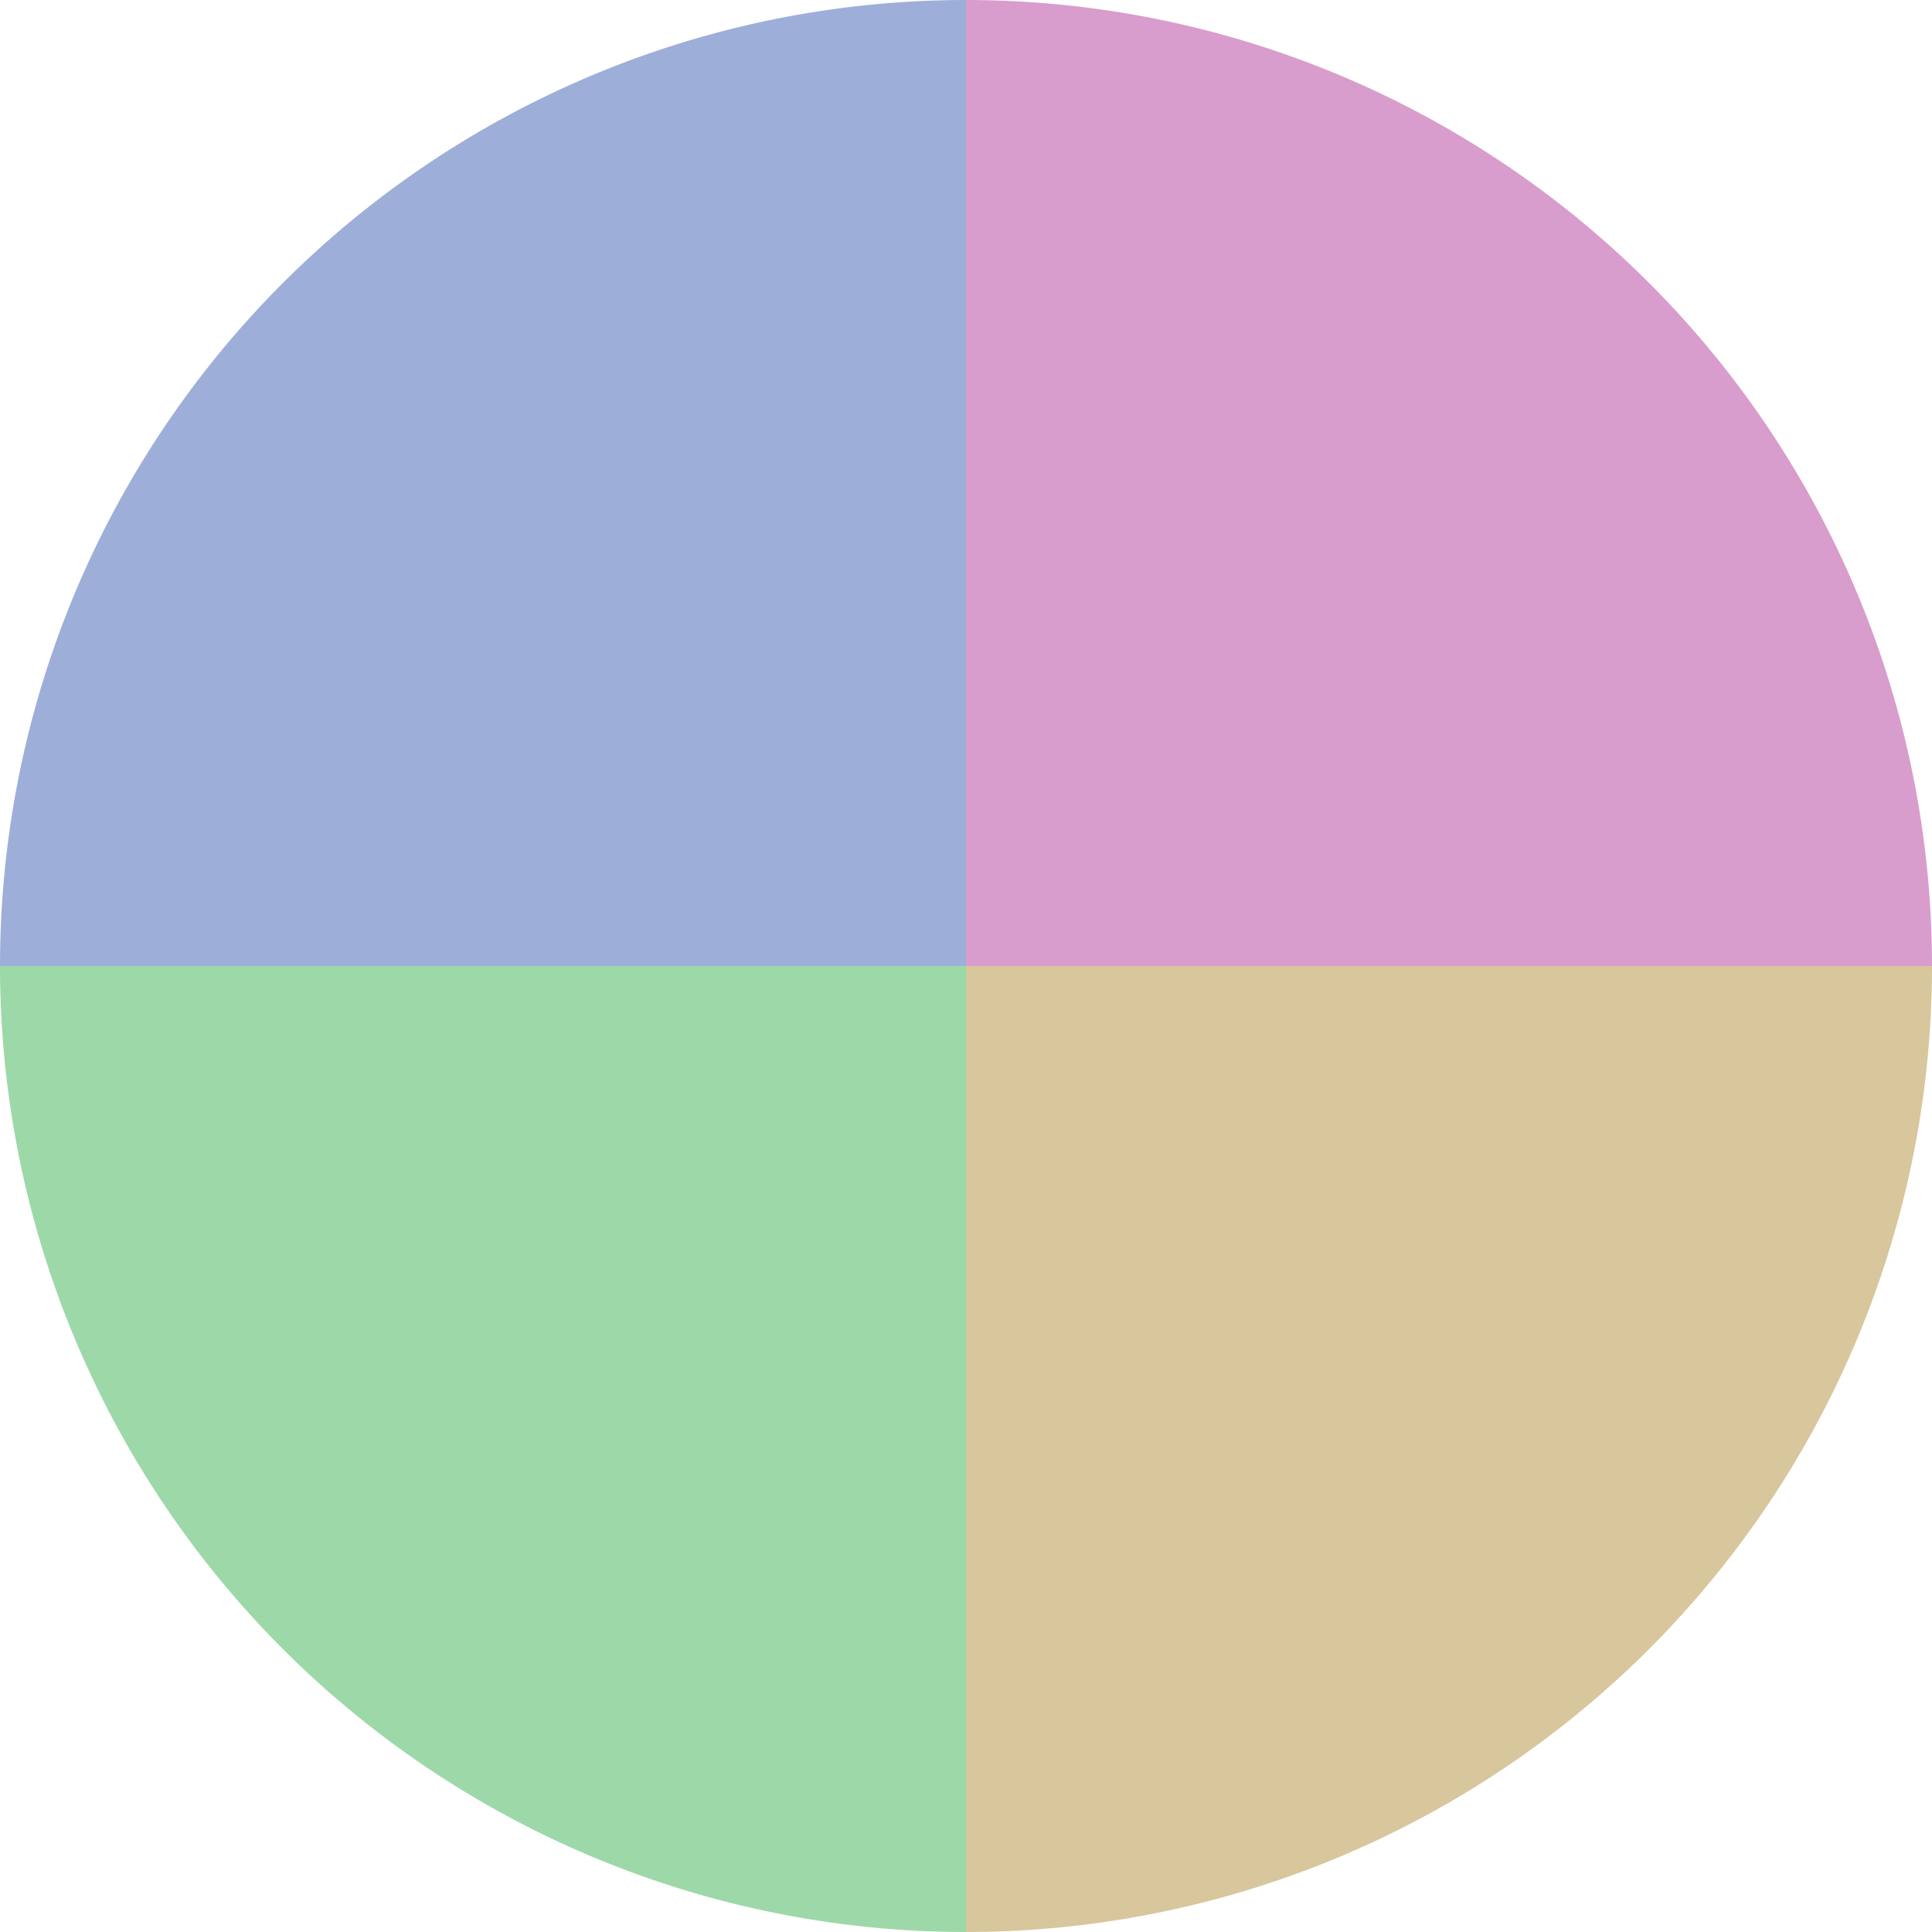
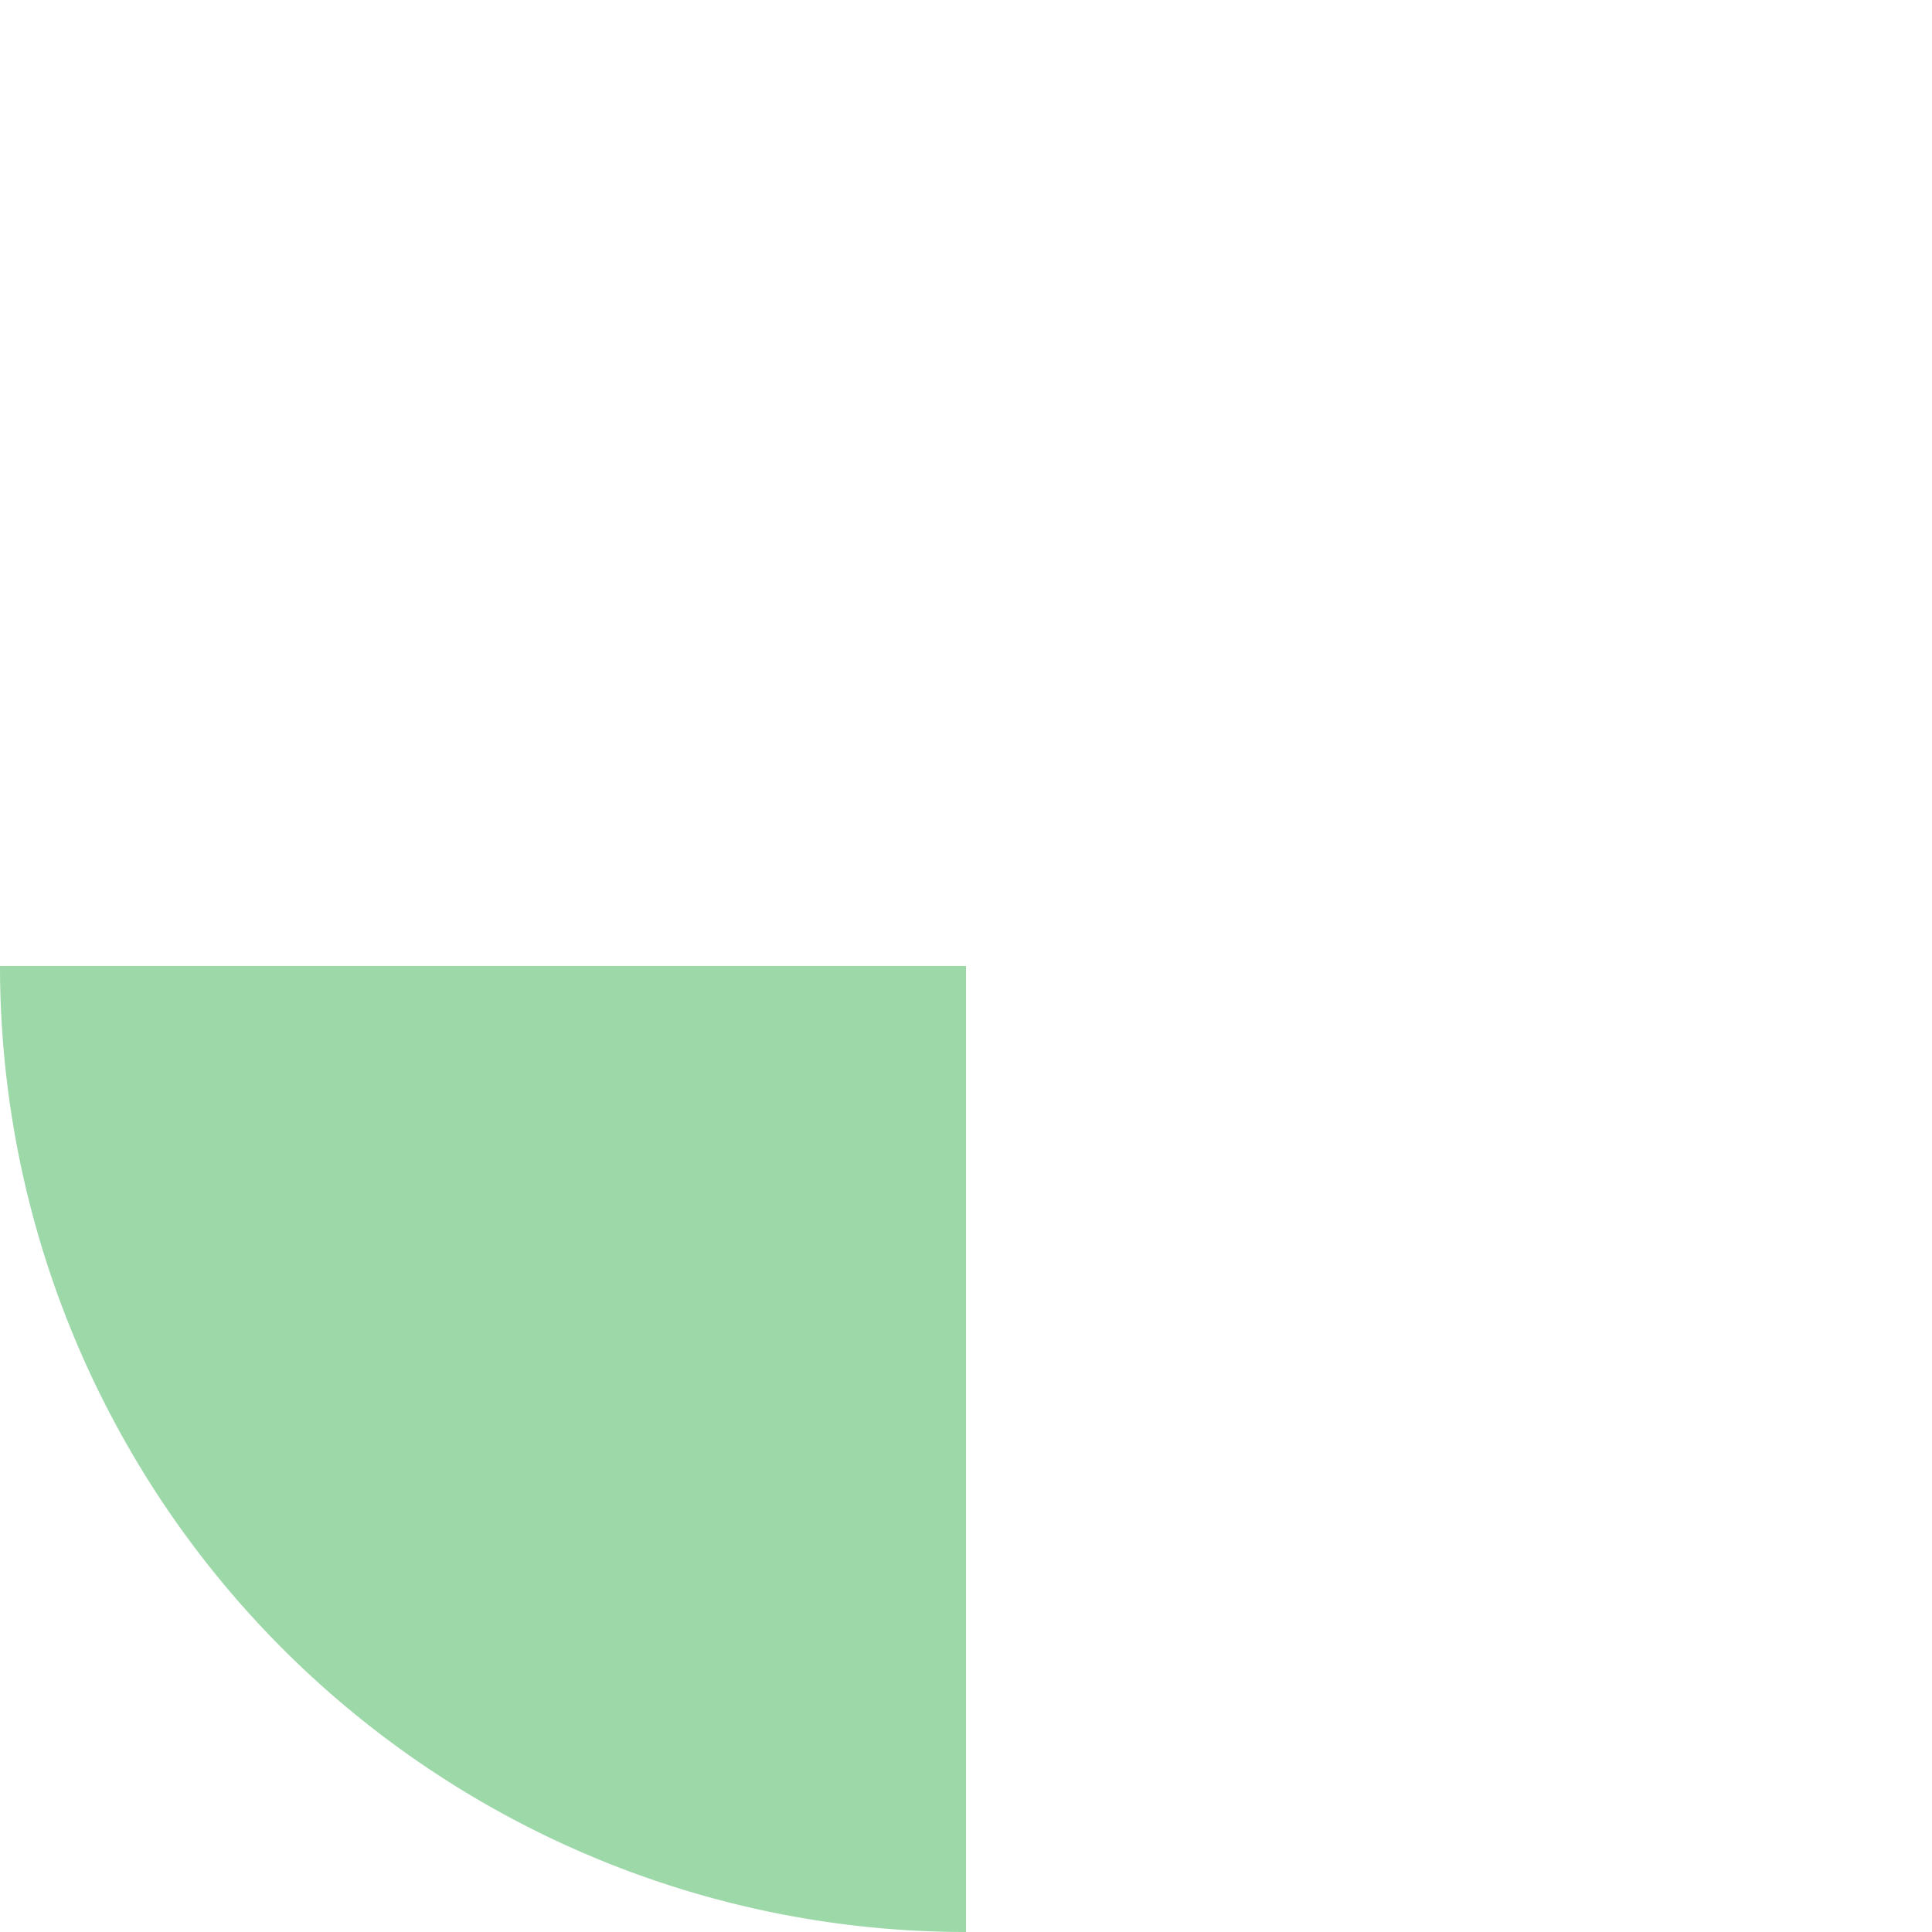
<svg xmlns="http://www.w3.org/2000/svg" width="500" height="500" viewBox="-1 -1 2 2">
-   <path d="M 0 -1               A 1,1 0 0,1 1 0             L 0,0              z" fill="#d89dcc" />
-   <path d="M 1 0               A 1,1 0 0,1 0 1             L 0,0              z" fill="#d8c69d" />
  <path d="M 0 1               A 1,1 0 0,1 -1 0             L 0,0              z" fill="#9dd8a9" />
-   <path d="M -1 0               A 1,1 0 0,1 -0 -1             L 0,0              z" fill="#9dafd8" />
</svg>